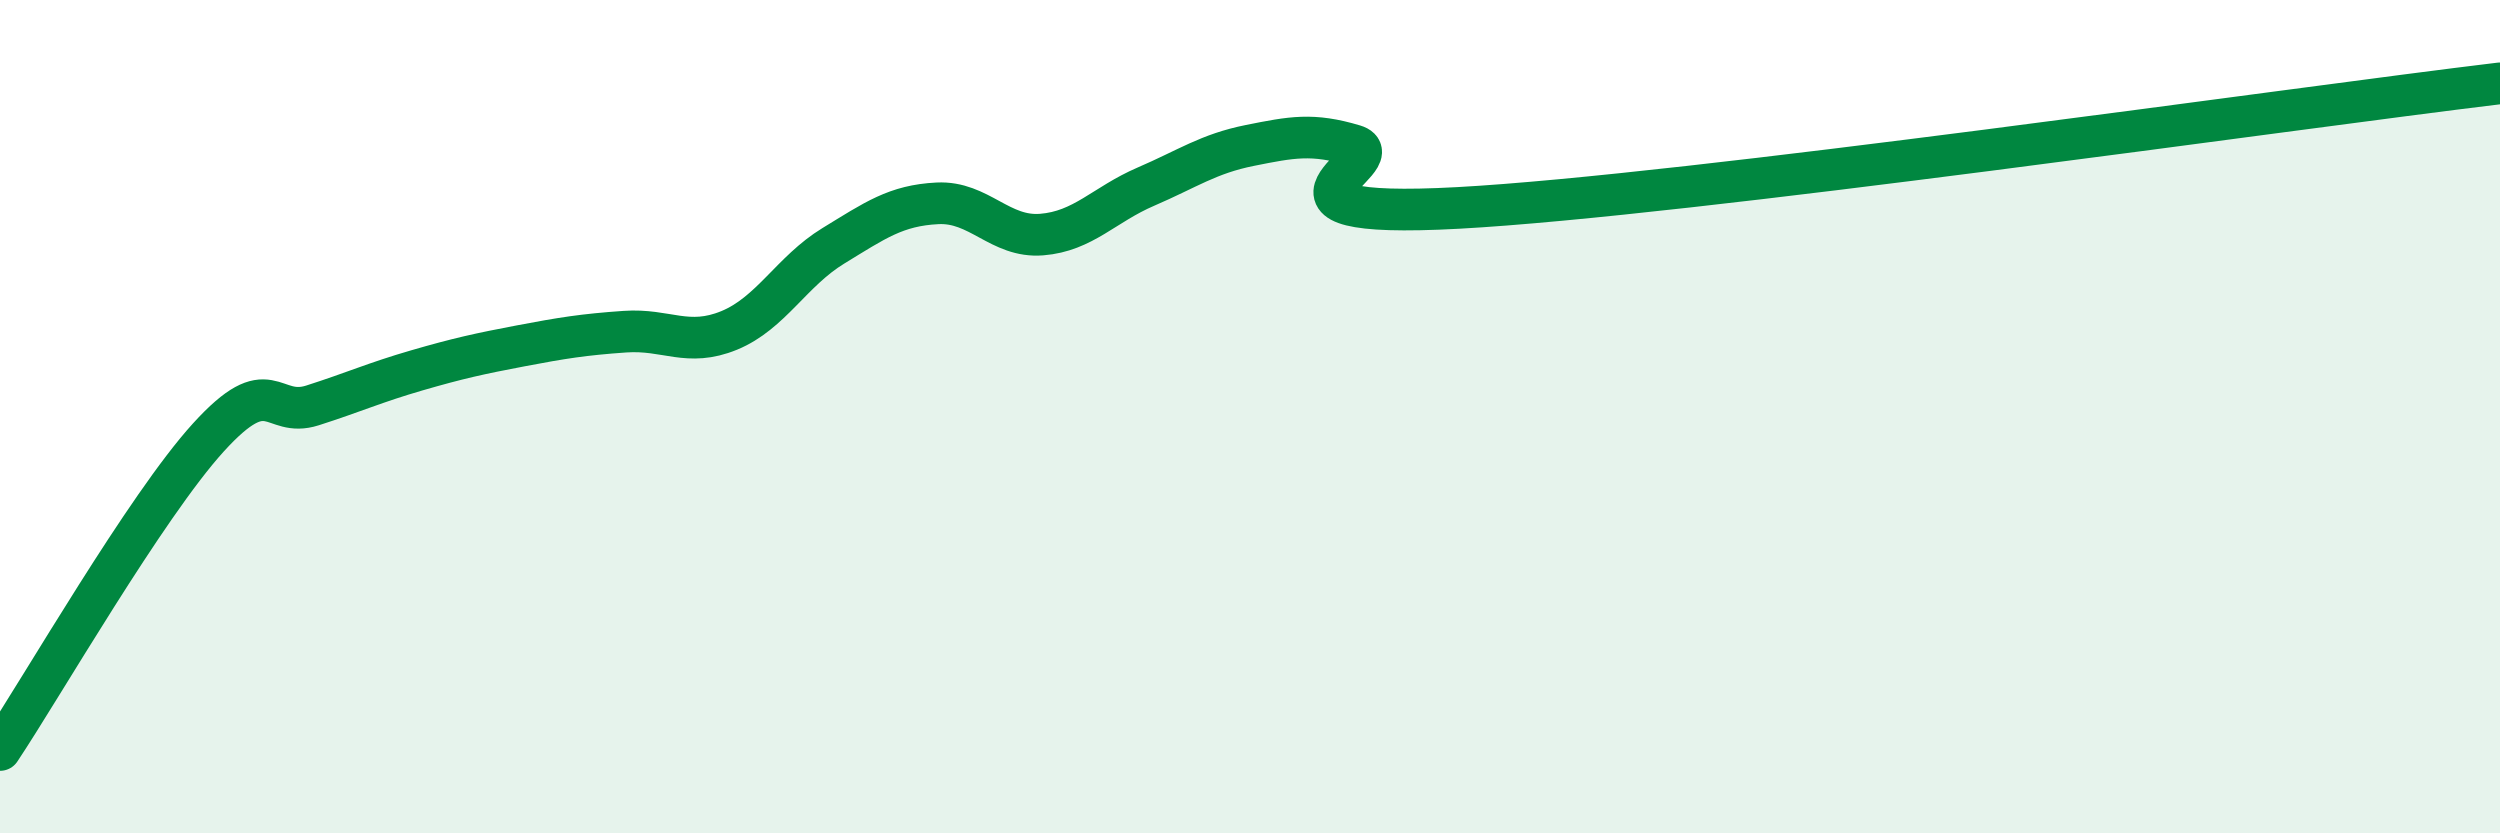
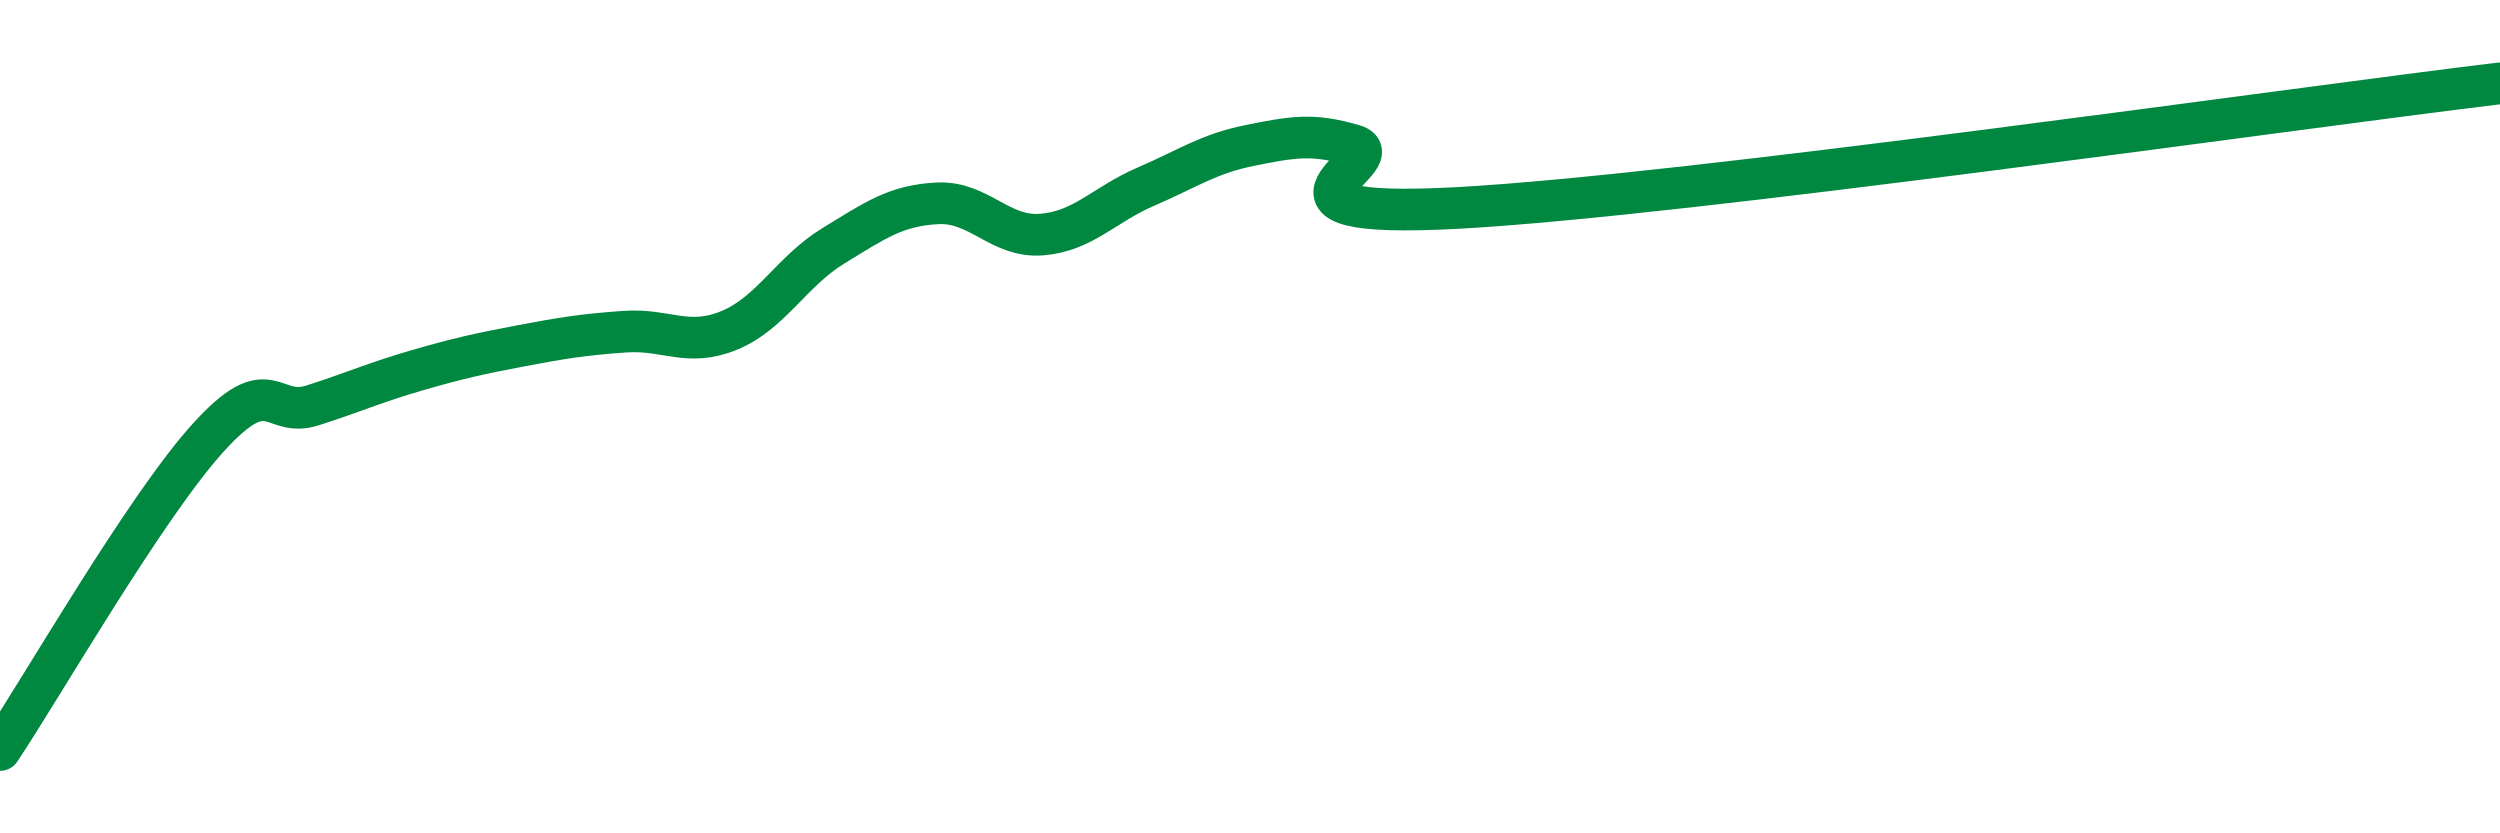
<svg xmlns="http://www.w3.org/2000/svg" width="60" height="20" viewBox="0 0 60 20">
-   <path d="M 0,18 C 1,16.5 3.5,12.15 5,10.5 C 6.5,8.85 6.5,10.05 7.5,9.73 C 8.5,9.41 9,9.18 10,8.89 C 11,8.6 11.5,8.49 12.5,8.3 C 13.5,8.11 14,8.03 15,7.96 C 16,7.89 16.5,8.34 17.5,7.93 C 18.5,7.52 19,6.51 20,5.9 C 21,5.29 21.5,4.93 22.5,4.88 C 23.5,4.83 24,5.71 25,5.63 C 26,5.55 26.5,4.91 27.5,4.48 C 28.5,4.05 29,3.69 30,3.49 C 31,3.29 31.5,3.19 32.5,3.49 C 33.5,3.79 29.5,5.29 35,4.99 C 40.5,4.69 55,2.6 60,2L60 20L0 20Z" fill="#008740" opacity="0.1" stroke-linecap="round" stroke-linejoin="round" />
  <path d="M 0,18 C 1,16.5 3.5,12.15 5,10.5 C 6.5,8.85 6.5,10.05 7.5,9.73 C 8.5,9.41 9,9.18 10,8.89 C 11,8.6 11.5,8.49 12.5,8.3 C 13.5,8.11 14,8.03 15,7.96 C 16,7.89 16.5,8.34 17.5,7.93 C 18.5,7.52 19,6.51 20,5.9 C 21,5.29 21.5,4.93 22.5,4.88 C 23.5,4.83 24,5.71 25,5.63 C 26,5.55 26.5,4.91 27.5,4.48 C 28.5,4.05 29,3.69 30,3.49 C 31,3.29 31.5,3.19 32.5,3.49 C 33.5,3.79 29.5,5.29 35,4.99 C 40.5,4.69 55,2.6 60,2" stroke="#008740" stroke-width="1" fill="none" stroke-linecap="round" stroke-linejoin="round" />
</svg>